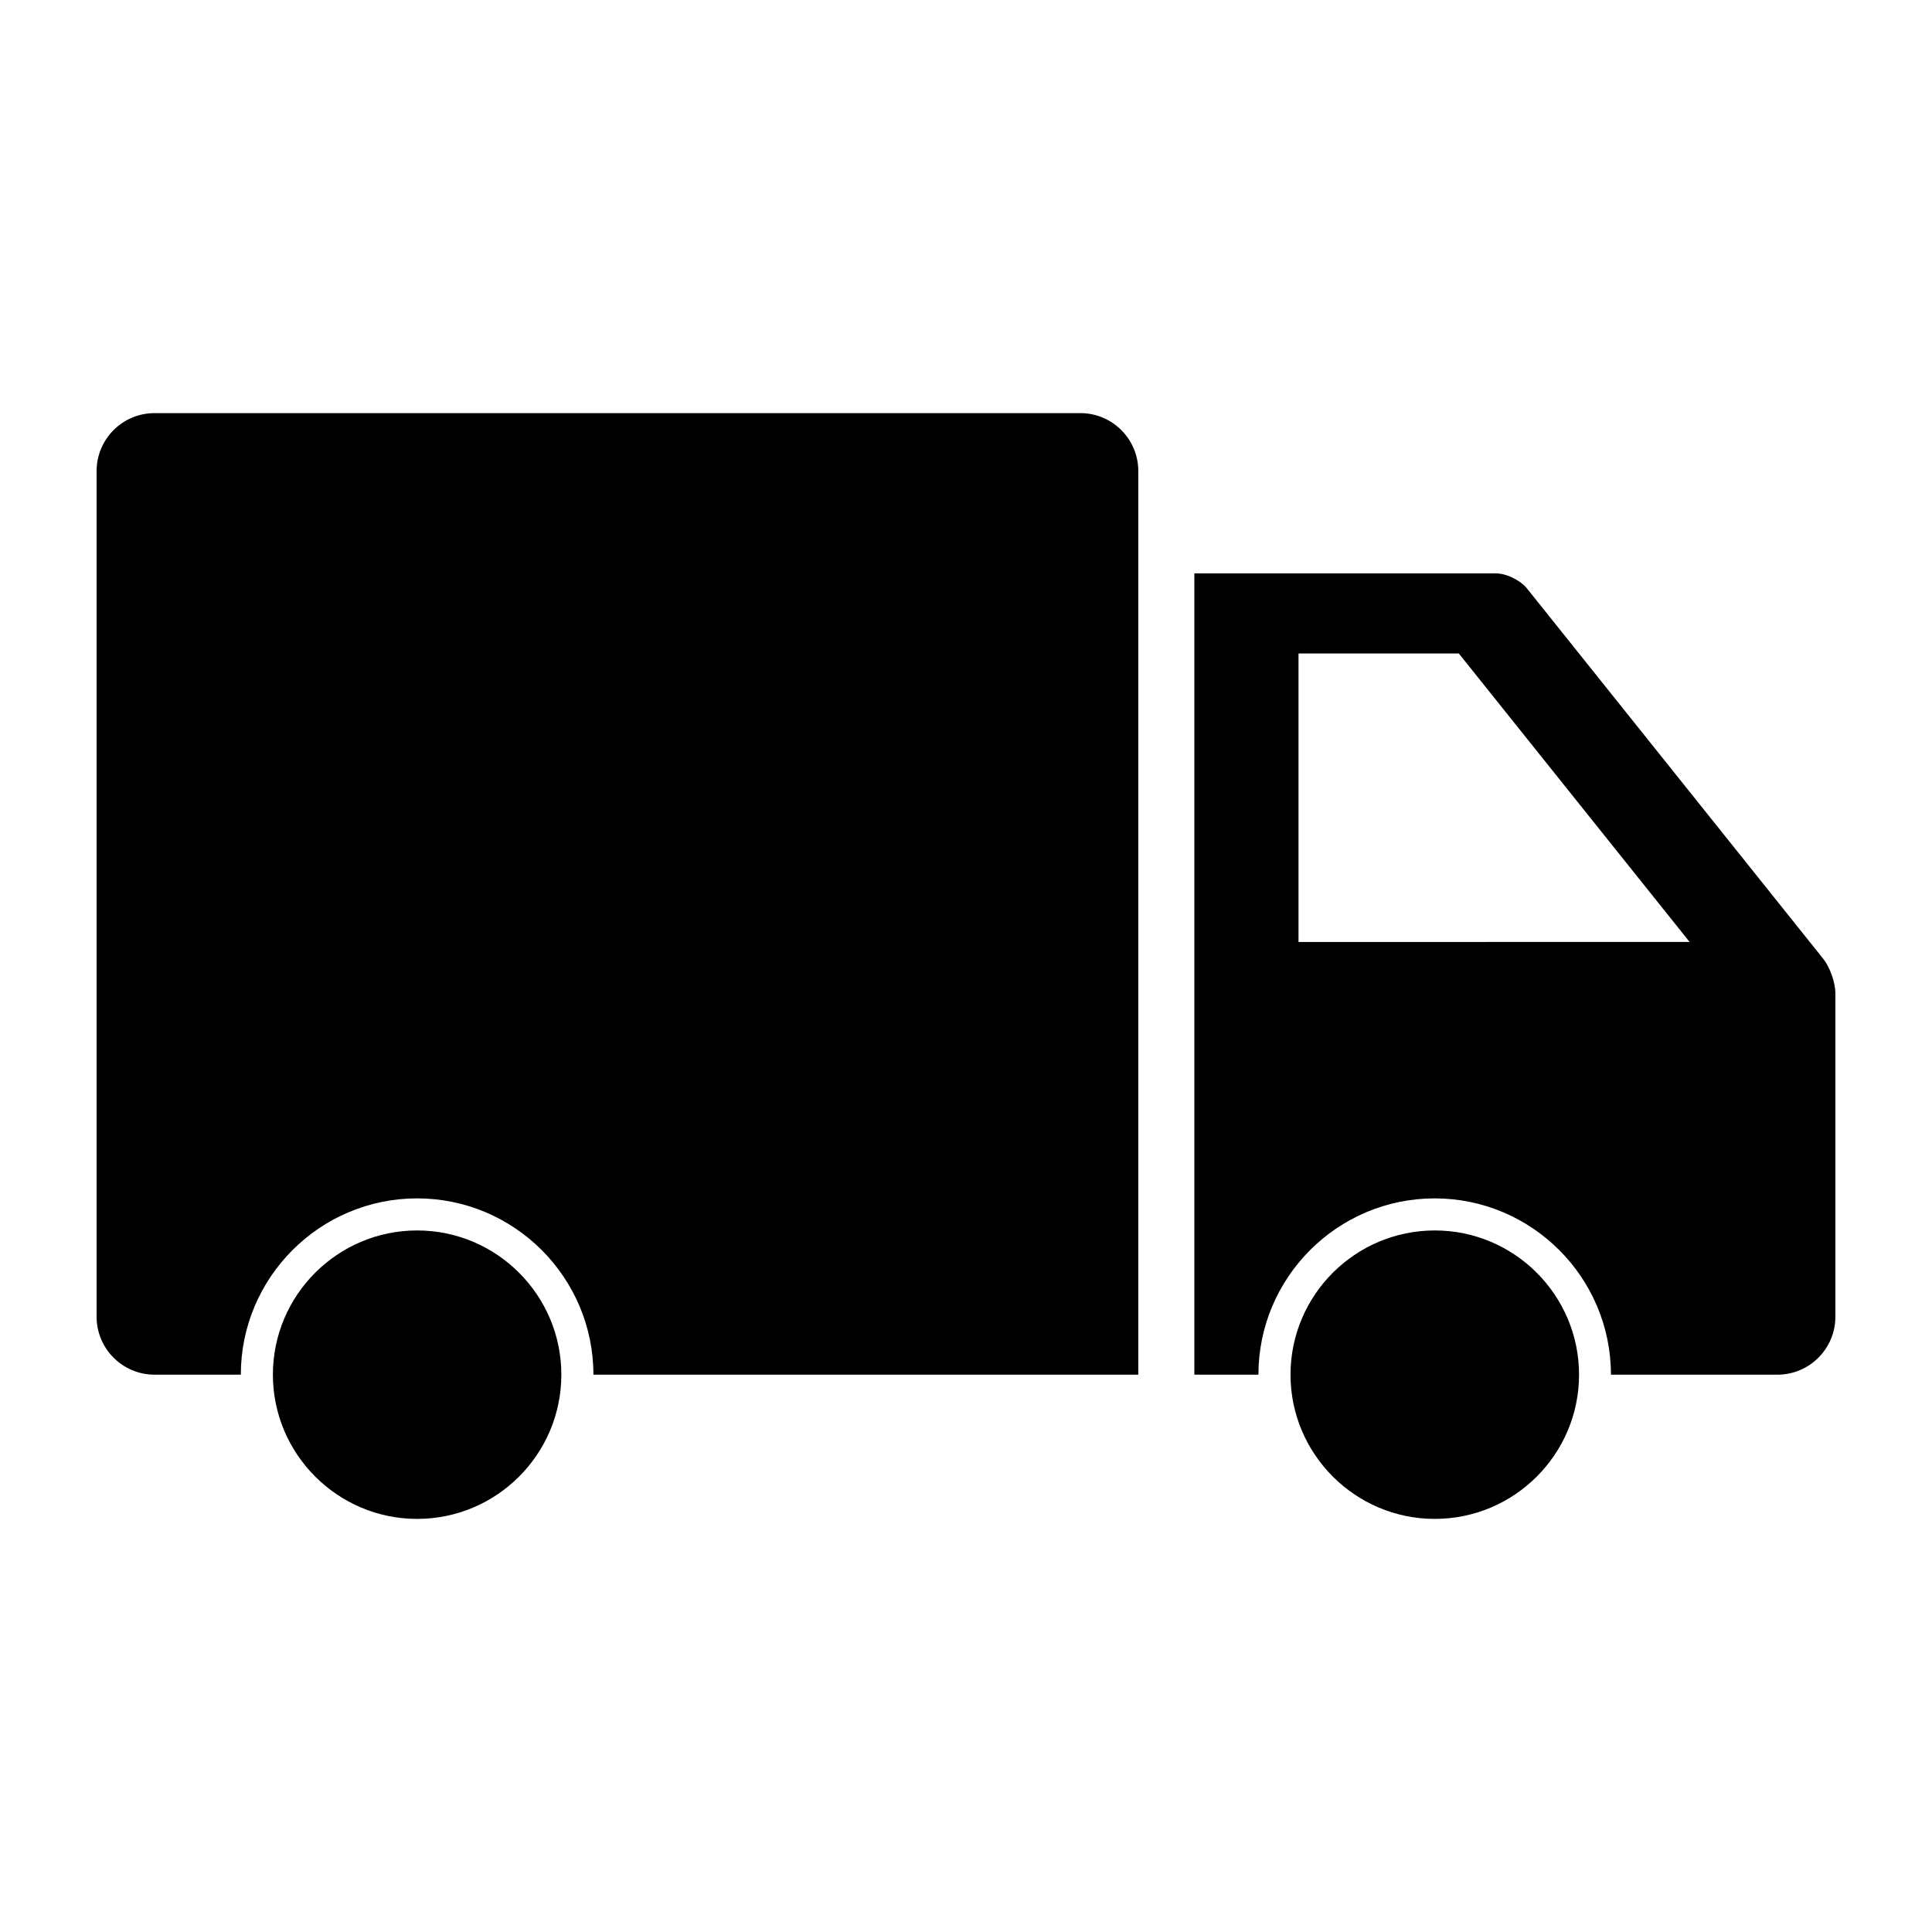
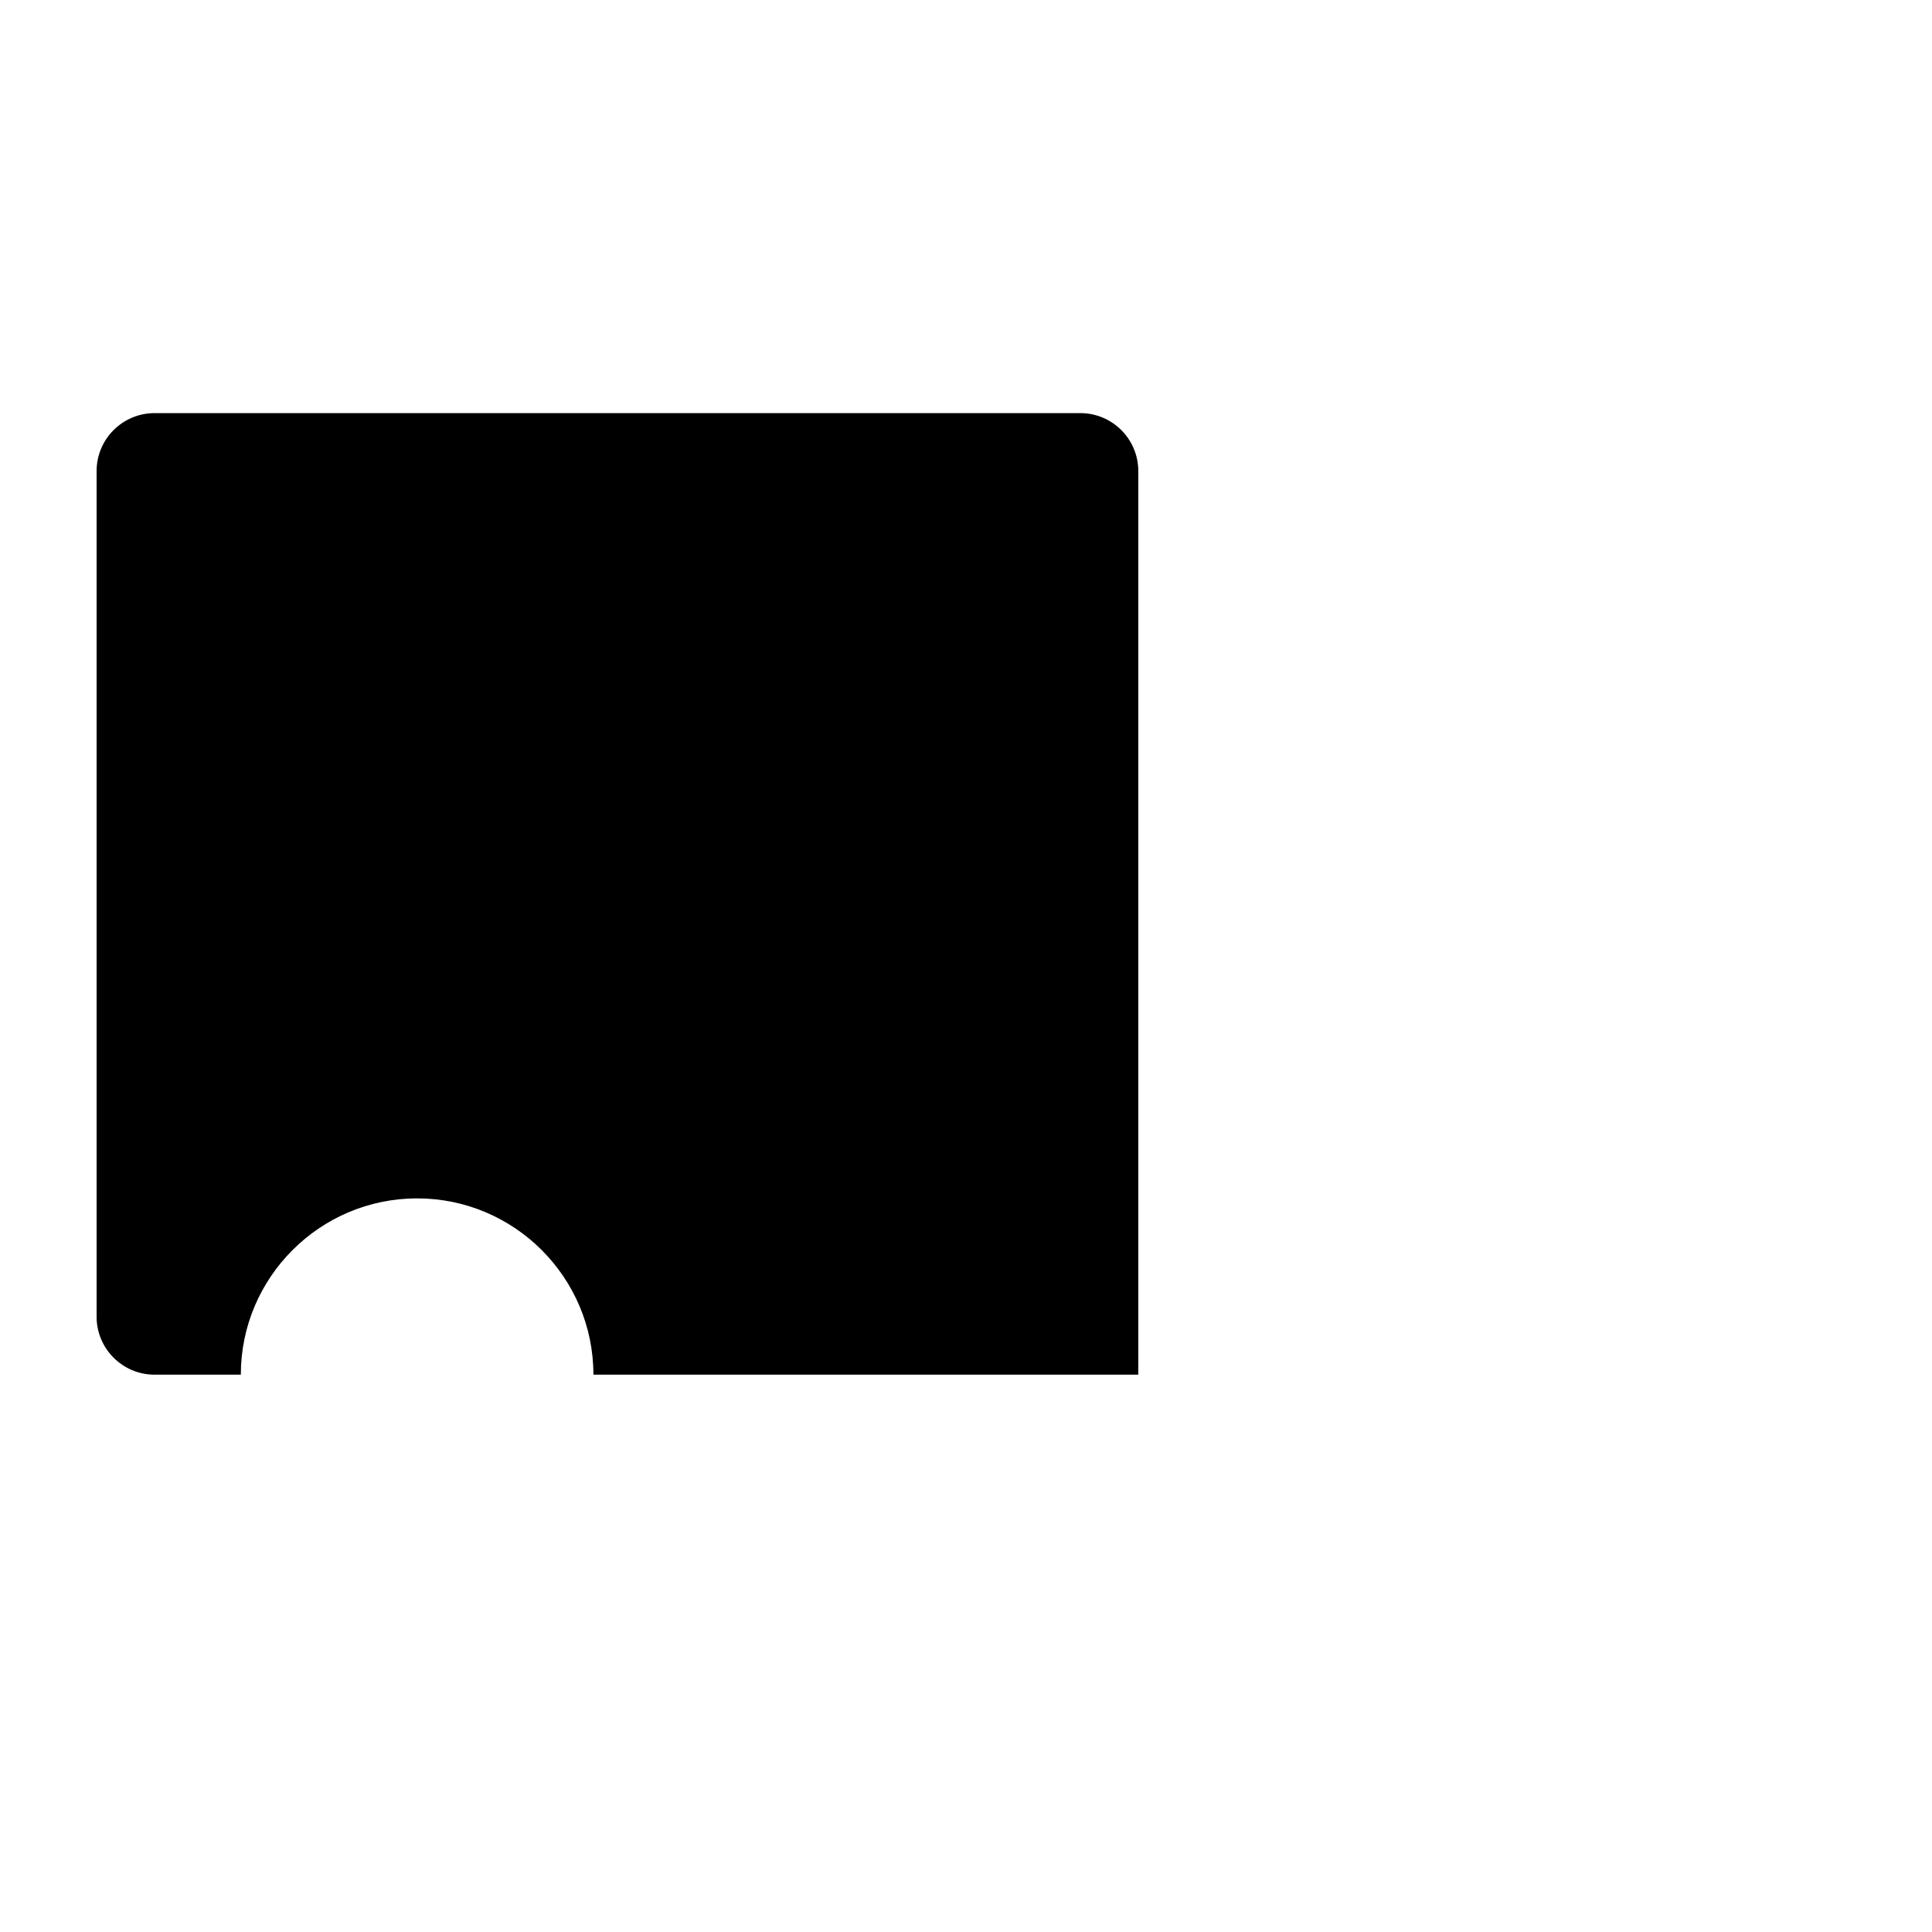
<svg xmlns="http://www.w3.org/2000/svg" height="100pt" viewBox="0 0 100 100" width="100pt">
  <path d="m55.918 21.383h-47.918c-1.656 0-3 1.344-3 3v43.77c0 1.656 1.344 3 3 3h4.465c0-5.031 4.094-9.125 9.125-9.125s9.125 4.094 9.125 9.125h28.203v-46.77c0-1.656-1.344-3-3-3z" />
-   <path d="m94.375 49.633-15.34-19.176c-.348-.43-1.07-.781-1.625-.781h-15.59v41.477h3.316c0-5.031 4.094-9.125 9.121-9.125 5.031 0 9.125 4.094 9.125 9.125h8.617c1.656 0 3-1.344 3-3v-16.738c0-.551-.277-1.348-.625-1.781zm-27.164-.875v-14.934h8.297l11.945 14.93z" />
-   <path d="m21.59 63.688c-4.117 0-7.465 3.348-7.465 7.465 0 4.113 3.352 7.465 7.465 7.465 4.117 0 7.465-3.348 7.465-7.465 0-4.117-3.348-7.465-7.465-7.465z" />
-   <path d="m74.266 63.688c-4.117 0-7.469 3.348-7.469 7.465 0 4.113 3.352 7.465 7.469 7.465 4.113 0 7.465-3.348 7.465-7.465 0-4.117-3.352-7.465-7.465-7.465z" />
</svg>